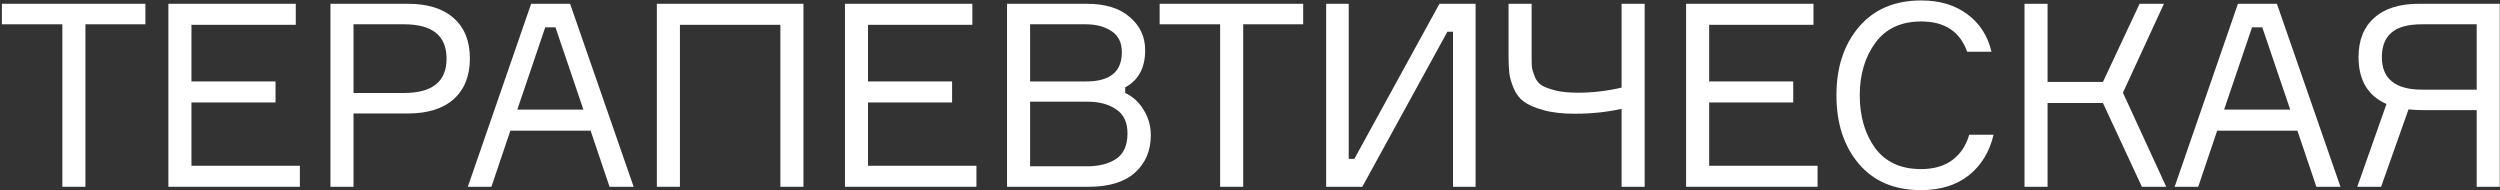
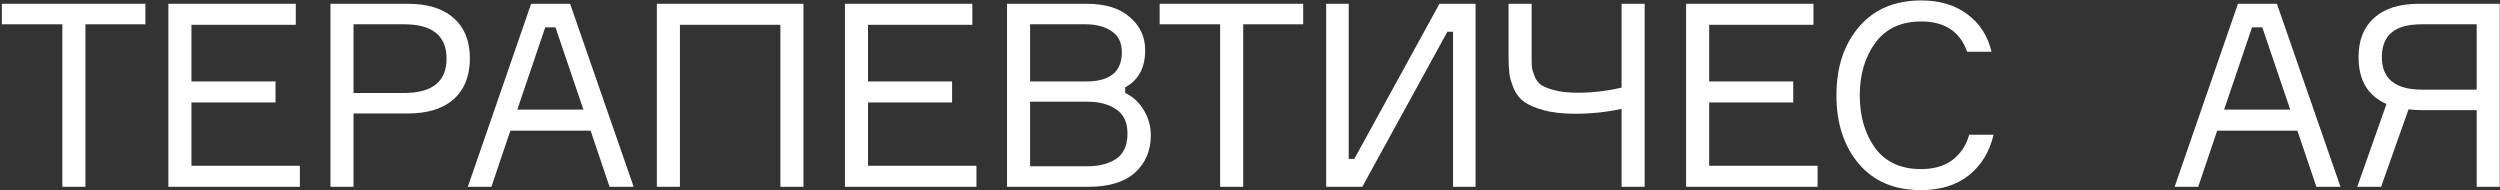
<svg xmlns="http://www.w3.org/2000/svg" width="696" height="53" viewBox="0 0 696 53" fill="none">
  <rect x="0" y="0" width="696" height="53" fill="#333333" stroke="none" />
  <path d="M40.48 1.053V6.761L23.783 6.761L23.783 52L17.361 52L17.361 6.761L0.521 6.761L0.521 1.053L40.48 1.053Z" fill="white" />
  <path d="M53.301 46.149L83.484 46.149V52L46.879 52L46.879 1.053L82.342 1.053V6.904L53.301 6.904L53.301 22.673L76.705 22.673V28.524L53.301 28.524V46.149Z" fill="white" />
  <path d="M92 1.053L113.549 1.053C119.067 1.053 123.324 2.385 126.321 5.049C129.318 7.713 130.817 11.447 130.817 16.251C130.817 21.104 129.318 24.885 126.321 27.597C123.324 30.261 119.067 31.593 113.549 31.593L98.422 31.593L98.422 52H92L92 1.053ZM98.422 25.884L112.478 25.884C120.375 25.884 124.323 22.697 124.323 16.323C124.323 9.948 120.375 6.761 112.478 6.761L98.422 6.761V25.884Z" fill="white" />
  <path d="M169.701 52L164.421 36.373L142.087 36.373L136.807 52H130.242L147.867 1.053L158.713 1.053L176.409 52H169.701ZM151.791 7.617L144.014 30.522L162.423 30.522L154.646 7.617L151.791 7.617Z" fill="white" />
  <path d="M182.868 1.053L223.683 1.053V52H217.261V6.904L189.29 6.904V52H182.868V1.053Z" fill="white" />
  <path d="M241.657 46.149L271.84 46.149V52L235.236 52V1.053L270.699 1.053V6.904L241.657 6.904V22.673L265.062 22.673V28.524L241.657 28.524V46.149Z" fill="white" />
  <path d="M313.251 24.314V25.884C315.391 26.883 317.104 28.453 318.388 30.594C319.72 32.734 320.386 35.089 320.386 37.658C320.386 41.939 318.911 45.412 315.962 48.075C313.013 50.692 308.732 52 303.118 52L280.356 52V1.053L302.547 1.053C307.733 1.053 311.728 2.29 314.535 4.763C317.389 7.189 318.816 10.258 318.816 13.968C318.816 18.868 316.961 22.317 313.251 24.314ZM286.778 6.761V22.673L302.405 22.673C309.017 22.673 312.323 19.962 312.323 14.539C312.323 11.875 311.372 9.925 309.469 8.688C307.566 7.403 305.164 6.761 302.262 6.761L286.778 6.761ZM286.778 46.292L302.69 46.292C305.972 46.292 308.66 45.602 310.753 44.222C312.846 42.795 313.893 40.441 313.893 37.158C313.893 34.066 312.846 31.831 310.753 30.451C308.708 29.024 306.044 28.31 302.762 28.31L286.778 28.31V46.292Z" fill="white" />
  <path d="M362.805 1.053V6.761L346.108 6.761V52H339.686V6.761L322.846 6.761V1.053L362.805 1.053Z" fill="white" />
  <path d="M369.204 1.053L375.483 1.053V44.222L377.053 44.222L400.742 1.053L410.803 1.053V52H404.524V8.831L402.954 8.831L379.265 52L369.204 52V1.053Z" fill="white" />
  <path d="M419.983 1.053L426.405 1.053V15.609C426.405 16.941 426.429 17.964 426.476 18.677C426.571 19.343 426.833 20.223 427.261 21.317C427.689 22.364 428.332 23.173 429.188 23.744C430.044 24.267 431.305 24.743 432.97 25.171C434.682 25.599 436.775 25.813 439.249 25.813C443.34 25.813 447.407 25.337 451.45 24.386V1.053L457.872 1.053V52H451.45V30.308C447.312 31.212 442.983 31.664 438.464 31.664C435.039 31.664 432.113 31.331 429.687 30.665C427.309 29.999 425.501 29.214 424.264 28.31C423.028 27.407 422.076 26.17 421.41 24.6C420.744 22.983 420.34 21.579 420.197 20.39C420.054 19.153 419.983 17.559 419.983 15.609V1.053Z" fill="white" />
  <path d="M475.831 46.149H506.014V52H469.409V1.053L504.873 1.053V6.904L475.831 6.904V22.673L499.236 22.673V28.524L475.831 28.524V46.149Z" fill="white" />
  <path d="M548.226 37.515L555.005 37.515C553.911 42.224 551.627 45.982 548.155 48.789C544.682 51.548 540.234 52.928 534.812 52.928C527.391 52.928 521.611 50.478 517.472 45.578C513.334 40.678 511.264 34.328 511.264 26.526C511.264 18.725 513.358 12.374 517.544 7.475C521.73 2.575 527.51 0.125 534.883 0.125C540.02 0.125 544.302 1.41 547.727 3.978C551.152 6.5 553.387 9.972 554.434 14.396H547.655C545.657 8.783 541.4 5.976 534.883 5.976C529.27 5.976 525.012 7.95 522.11 11.899C519.209 15.847 517.758 20.723 517.758 26.526C517.758 32.377 519.185 37.277 522.039 41.225C524.941 45.126 529.198 47.077 534.812 47.077C538.332 47.077 541.233 46.244 543.517 44.579C545.8 42.867 547.37 40.512 548.226 37.515Z" fill="white" />
-   <path d="M563.623 52V1.053L570.044 1.053V22.816H585.457L595.661 1.053L602.439 1.053L591.023 25.813L603.082 52L596.303 52L585.457 28.667H570.044V52H563.623Z" fill="white" />
  <path d="M644.878 52L639.598 36.373H617.264L611.984 52H605.419L623.044 1.053L633.89 1.053L651.586 52H644.878ZM626.968 7.617L619.191 30.522L637.6 30.522L629.822 7.617L626.968 7.617Z" fill="white" />
  <path d="M673.386 1.053L695.934 1.053V52H689.512V30.665H674.67C673.243 30.665 671.864 30.594 670.532 30.451L662.897 52H656.261L664.395 28.953C659.21 26.669 656.618 22.317 656.618 15.895C656.618 11.185 658.069 7.546 660.97 4.977C663.872 2.361 668.011 1.053 673.386 1.053ZM674.314 24.957L689.512 24.957V6.761L674.314 6.761C670.365 6.761 667.511 7.546 665.751 9.116C663.991 10.638 663.111 12.898 663.111 15.895C663.111 21.936 666.845 24.957 674.314 24.957Z" fill="white" />
</svg>